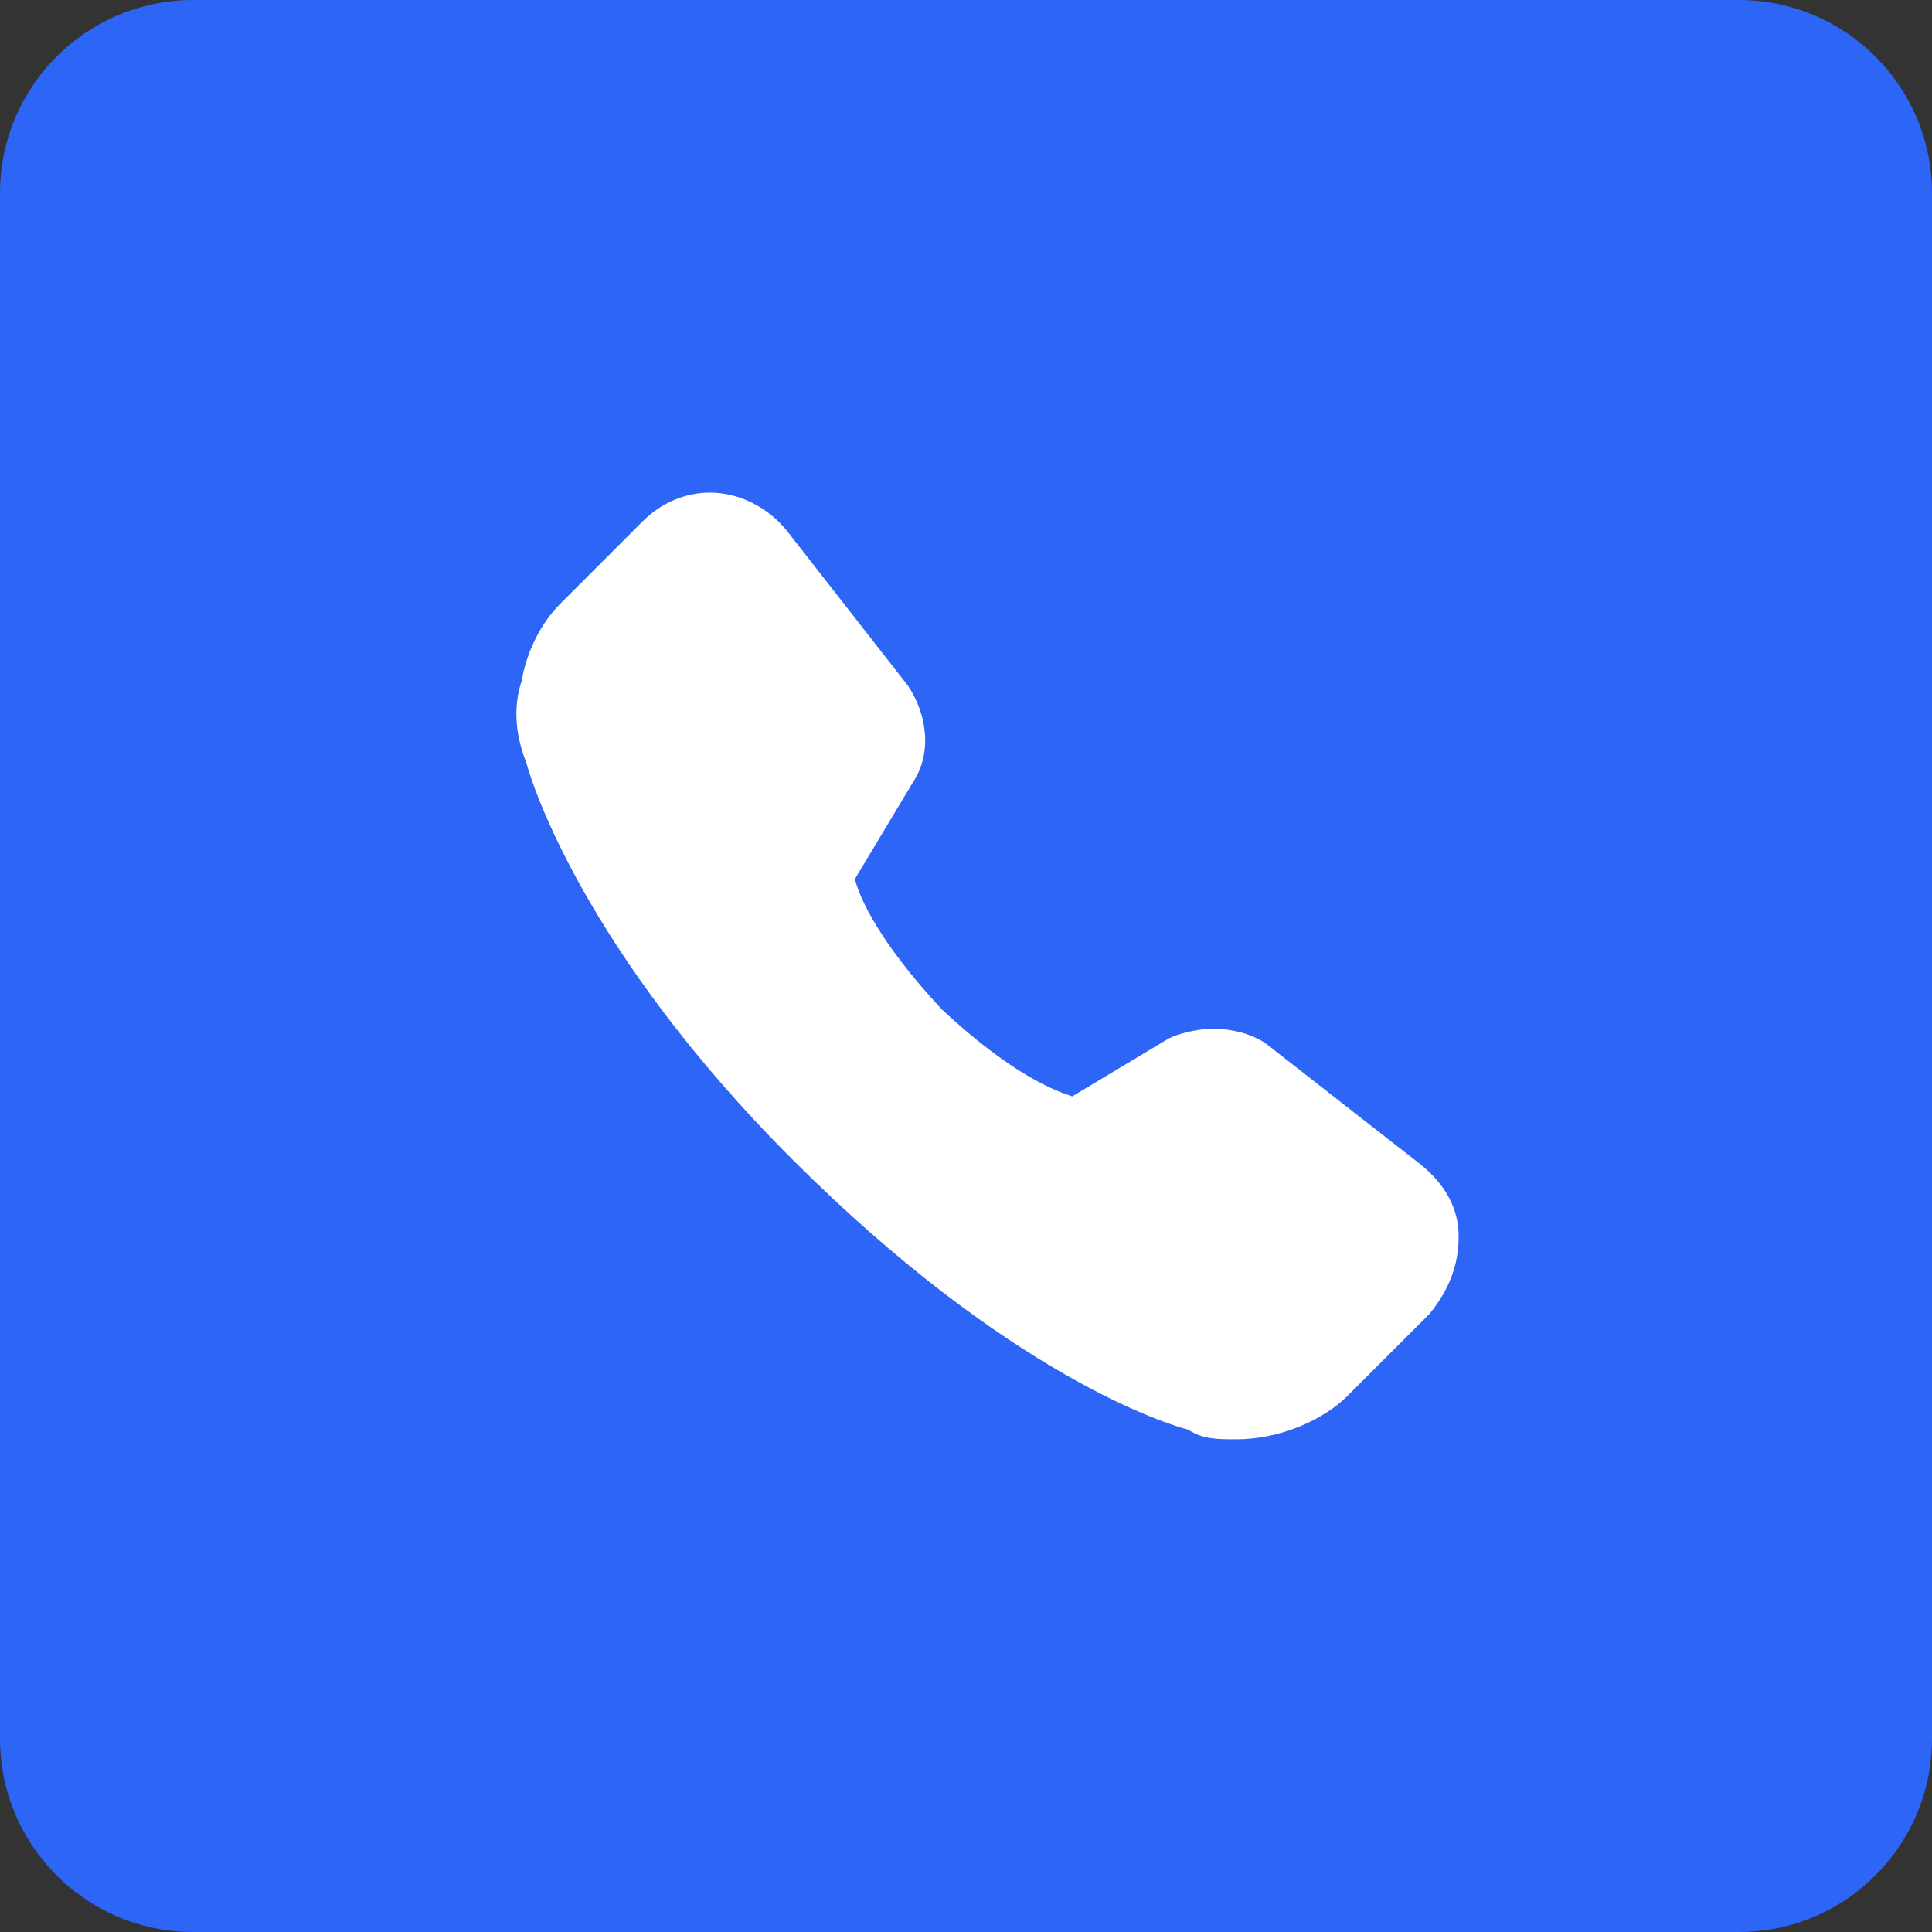
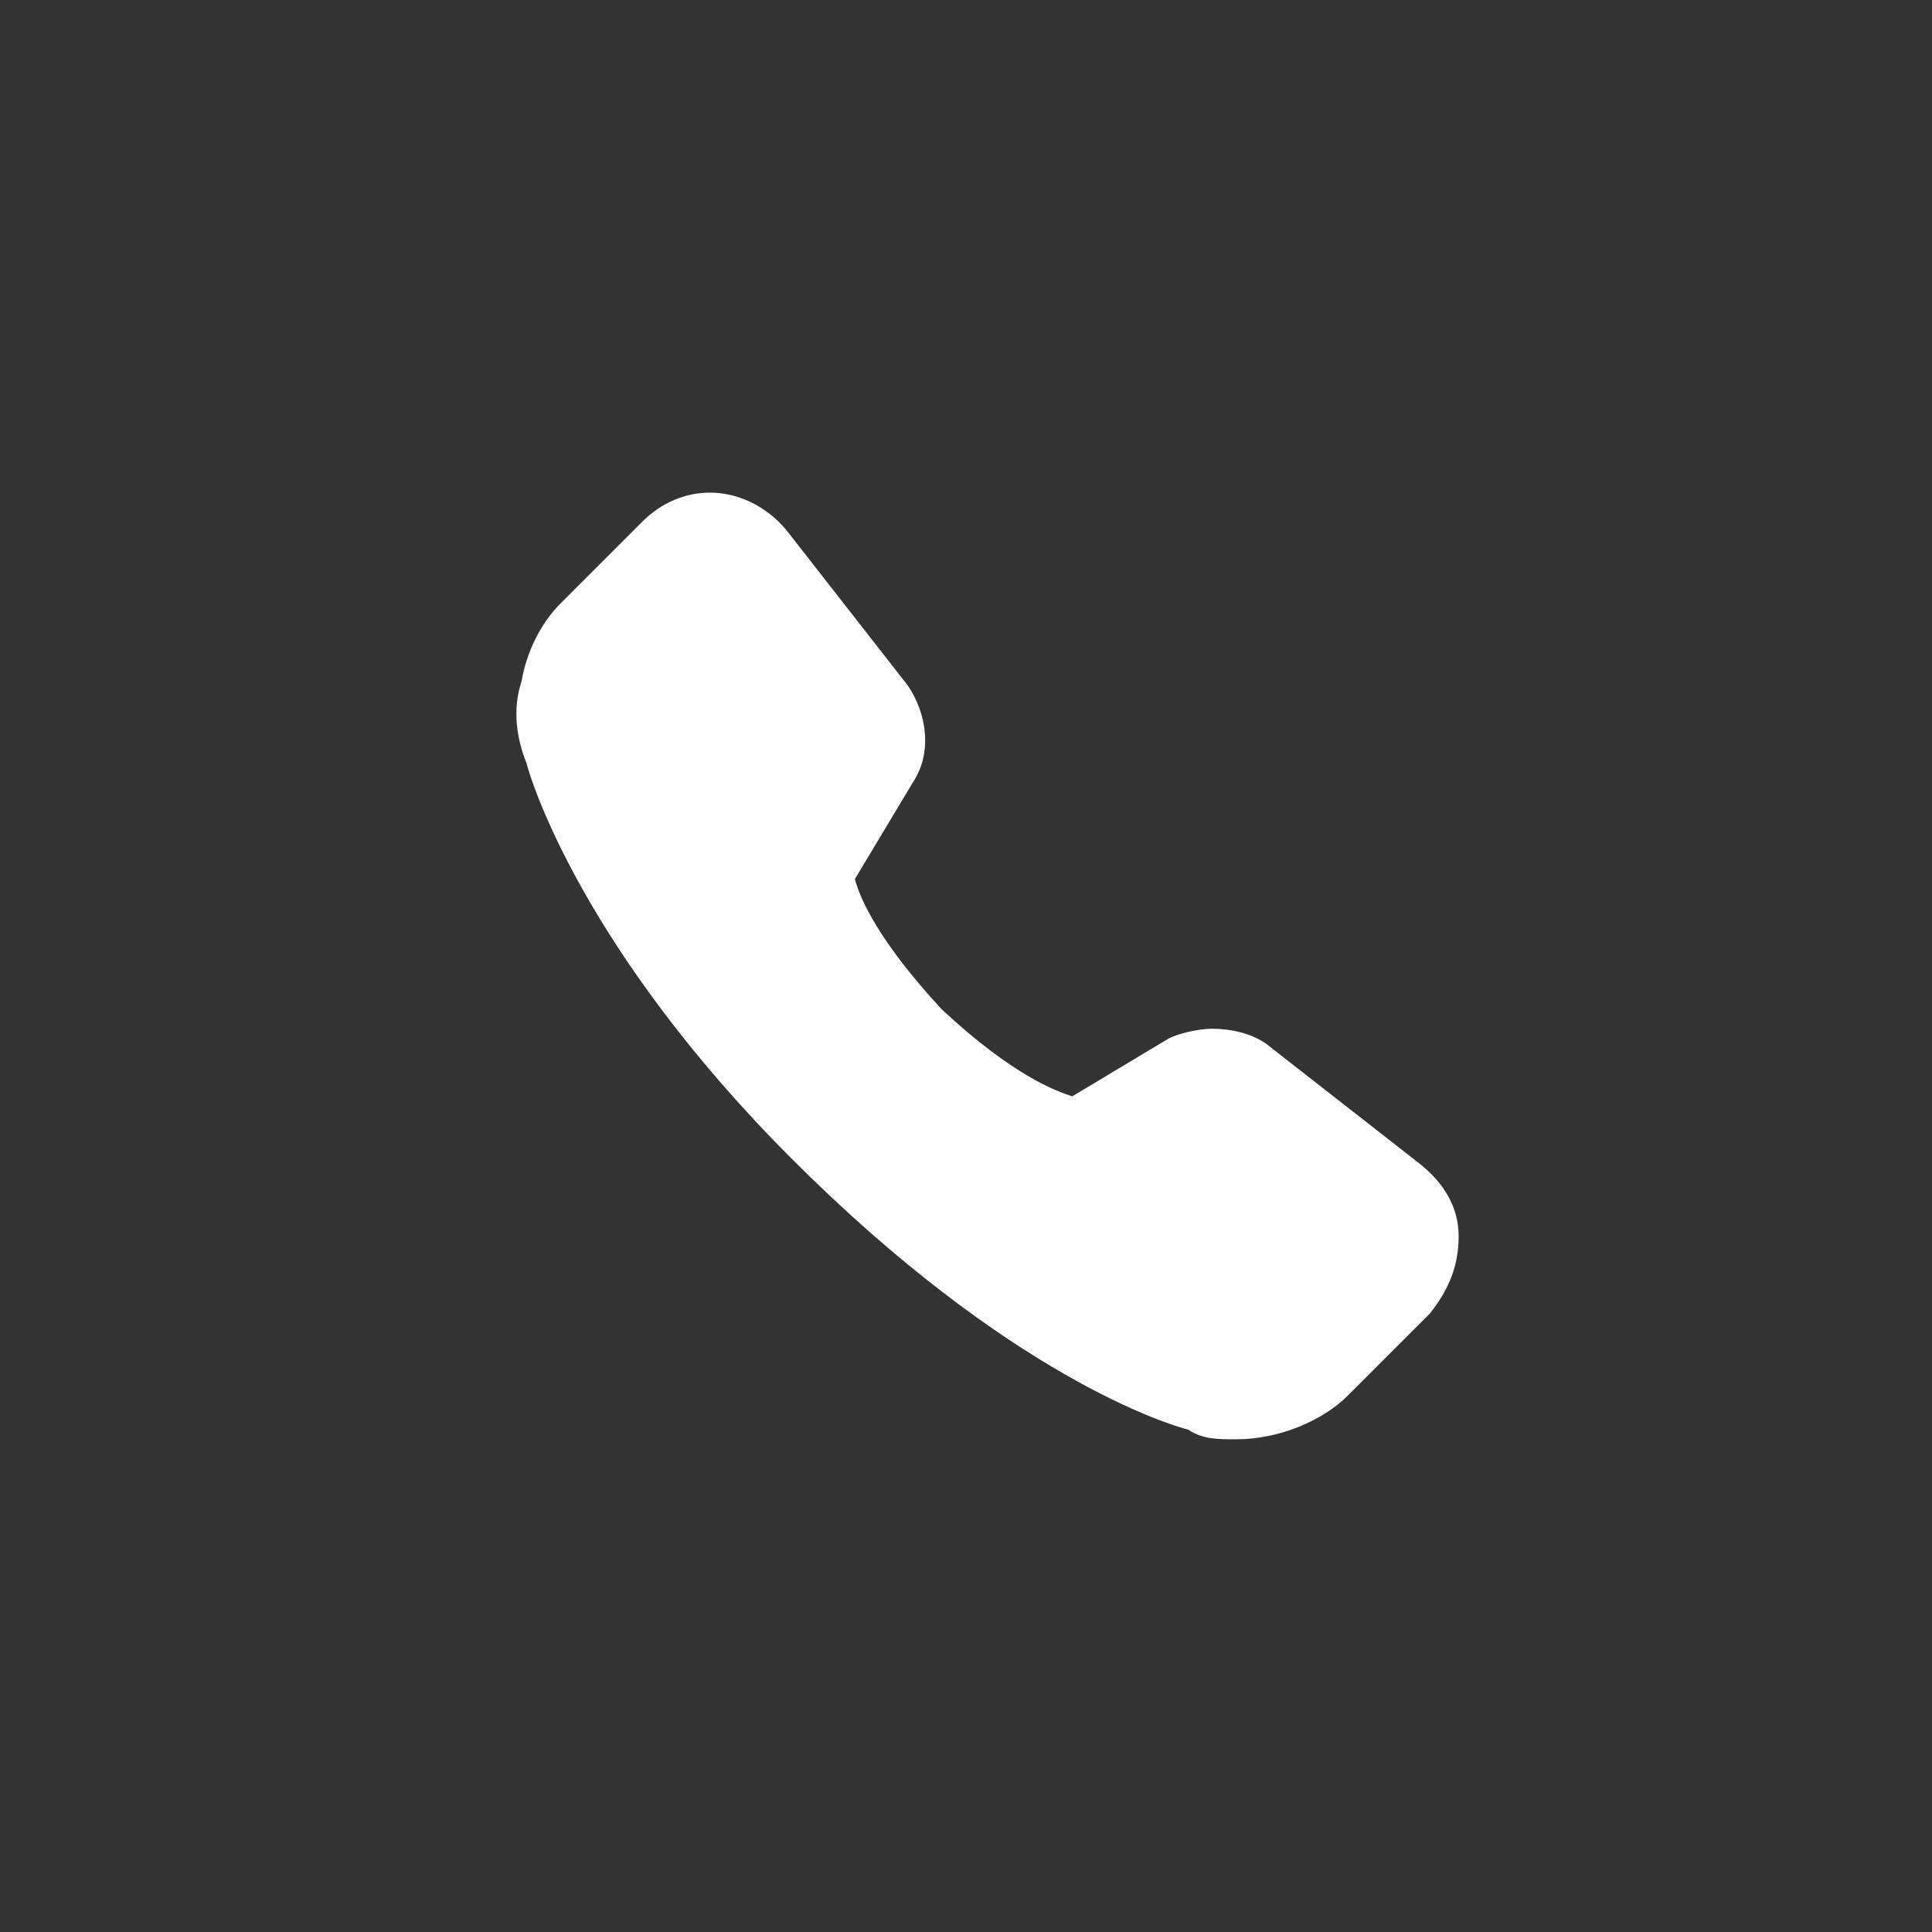
<svg xmlns="http://www.w3.org/2000/svg" width="40" height="40" viewBox="0 0 40 40" fill="none">
  <rect x="0" y="0" width="40" height="40" fill="#333333" stroke="none" />
-   <path d="M36 0H4C1.791 0 0 1.791 0 4V36C0 38.209 1.791 40 4 40H36C38.209 40 40 38.209 40 36V4C40 1.791 38.209 0 36 0Z" fill="#2D65F6" />
  <path d="M25.6 29.799C25.2 29.799 24.9 29.799 24.6 29.599C24.2 29.499 20.9 28.499 16.4 23.999C12.1 19.699 11 16.199 10.9 15.799C10.7 15.299 10.6 14.699 10.8 14.099C10.9 13.499 11.2 12.899 11.6 12.499L13.3 10.799C13.7 10.399 14.2 10.199 14.7 10.199C15.3 10.199 15.9 10.499 16.3 10.999L18.8 14.199C19.2 14.799 19.3 15.599 18.9 16.199L17.7 18.199C17.8 18.599 18.2 19.499 19.5 20.899C21 22.299 21.9 22.599 22.2 22.699L24.2 21.499C24.4 21.399 24.8 21.299 25.1 21.299C25.5 21.299 25.9 21.399 26.2 21.599L29.4 24.099C29.9 24.499 30.2 24.999 30.2 25.599C30.2 26.199 30 26.699 29.6 27.199L27.9 28.899C27.4 29.399 26.5 29.799 25.6 29.799Z" fill="white" />
</svg>